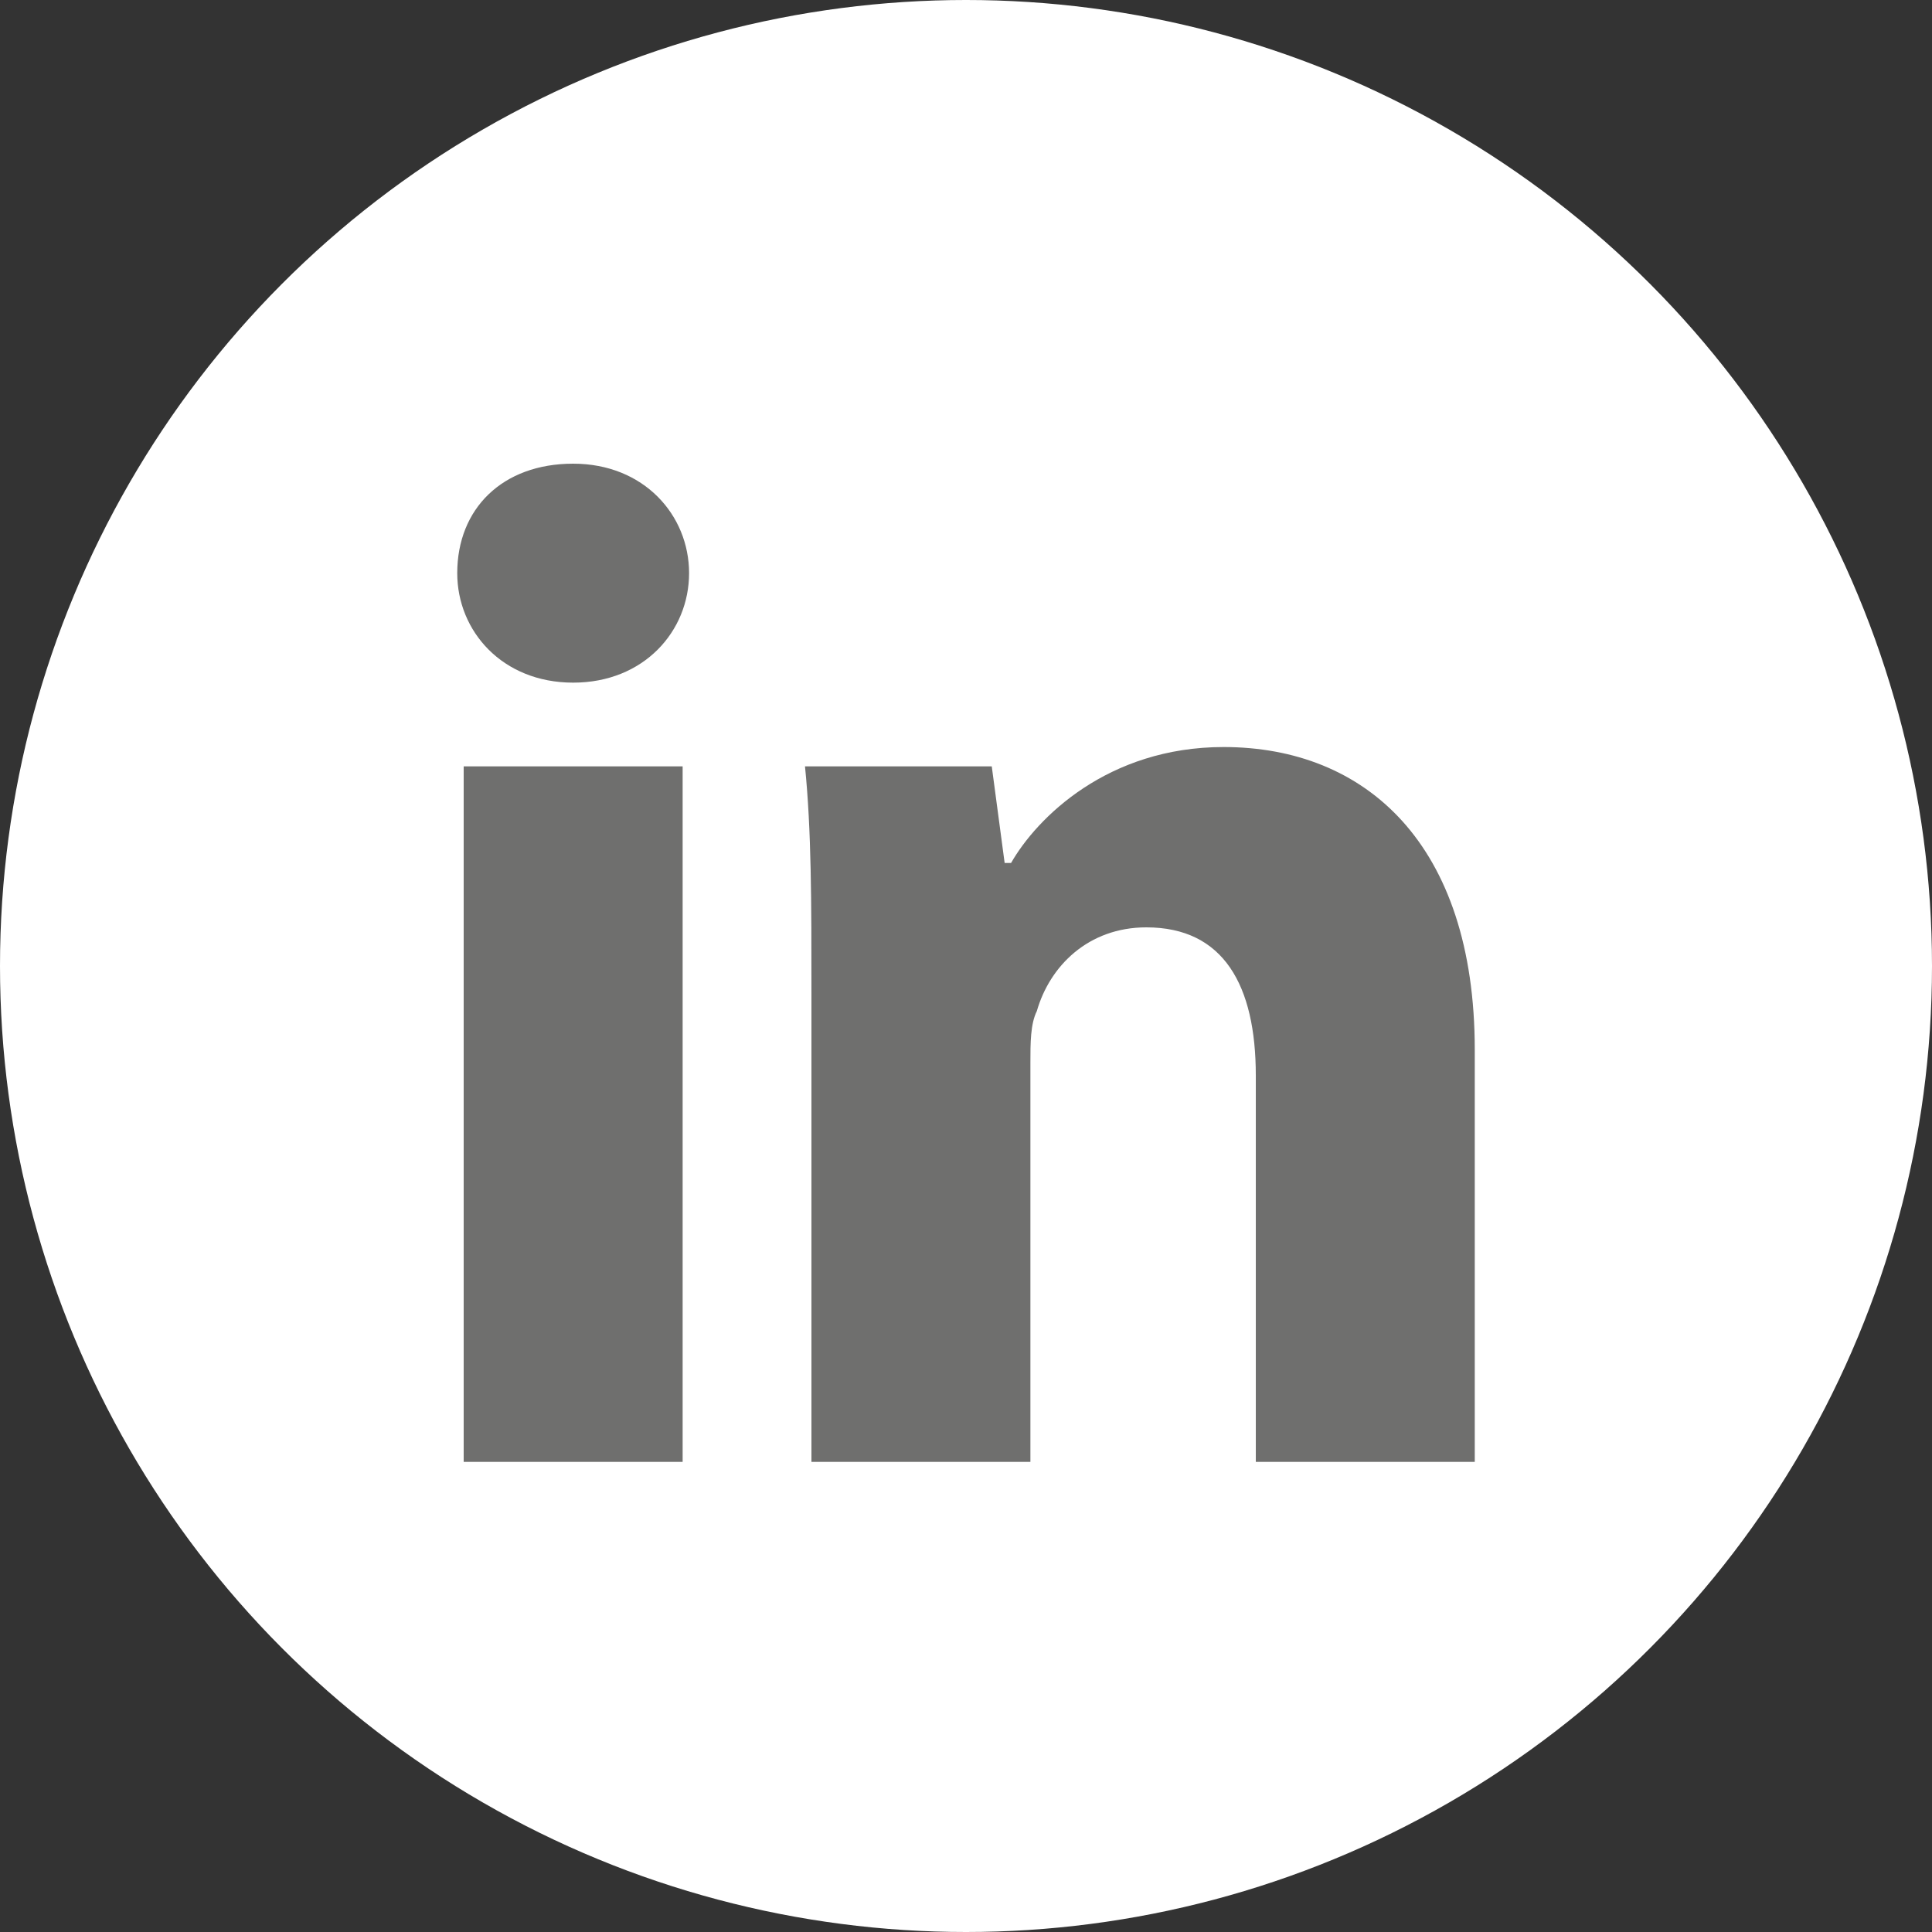
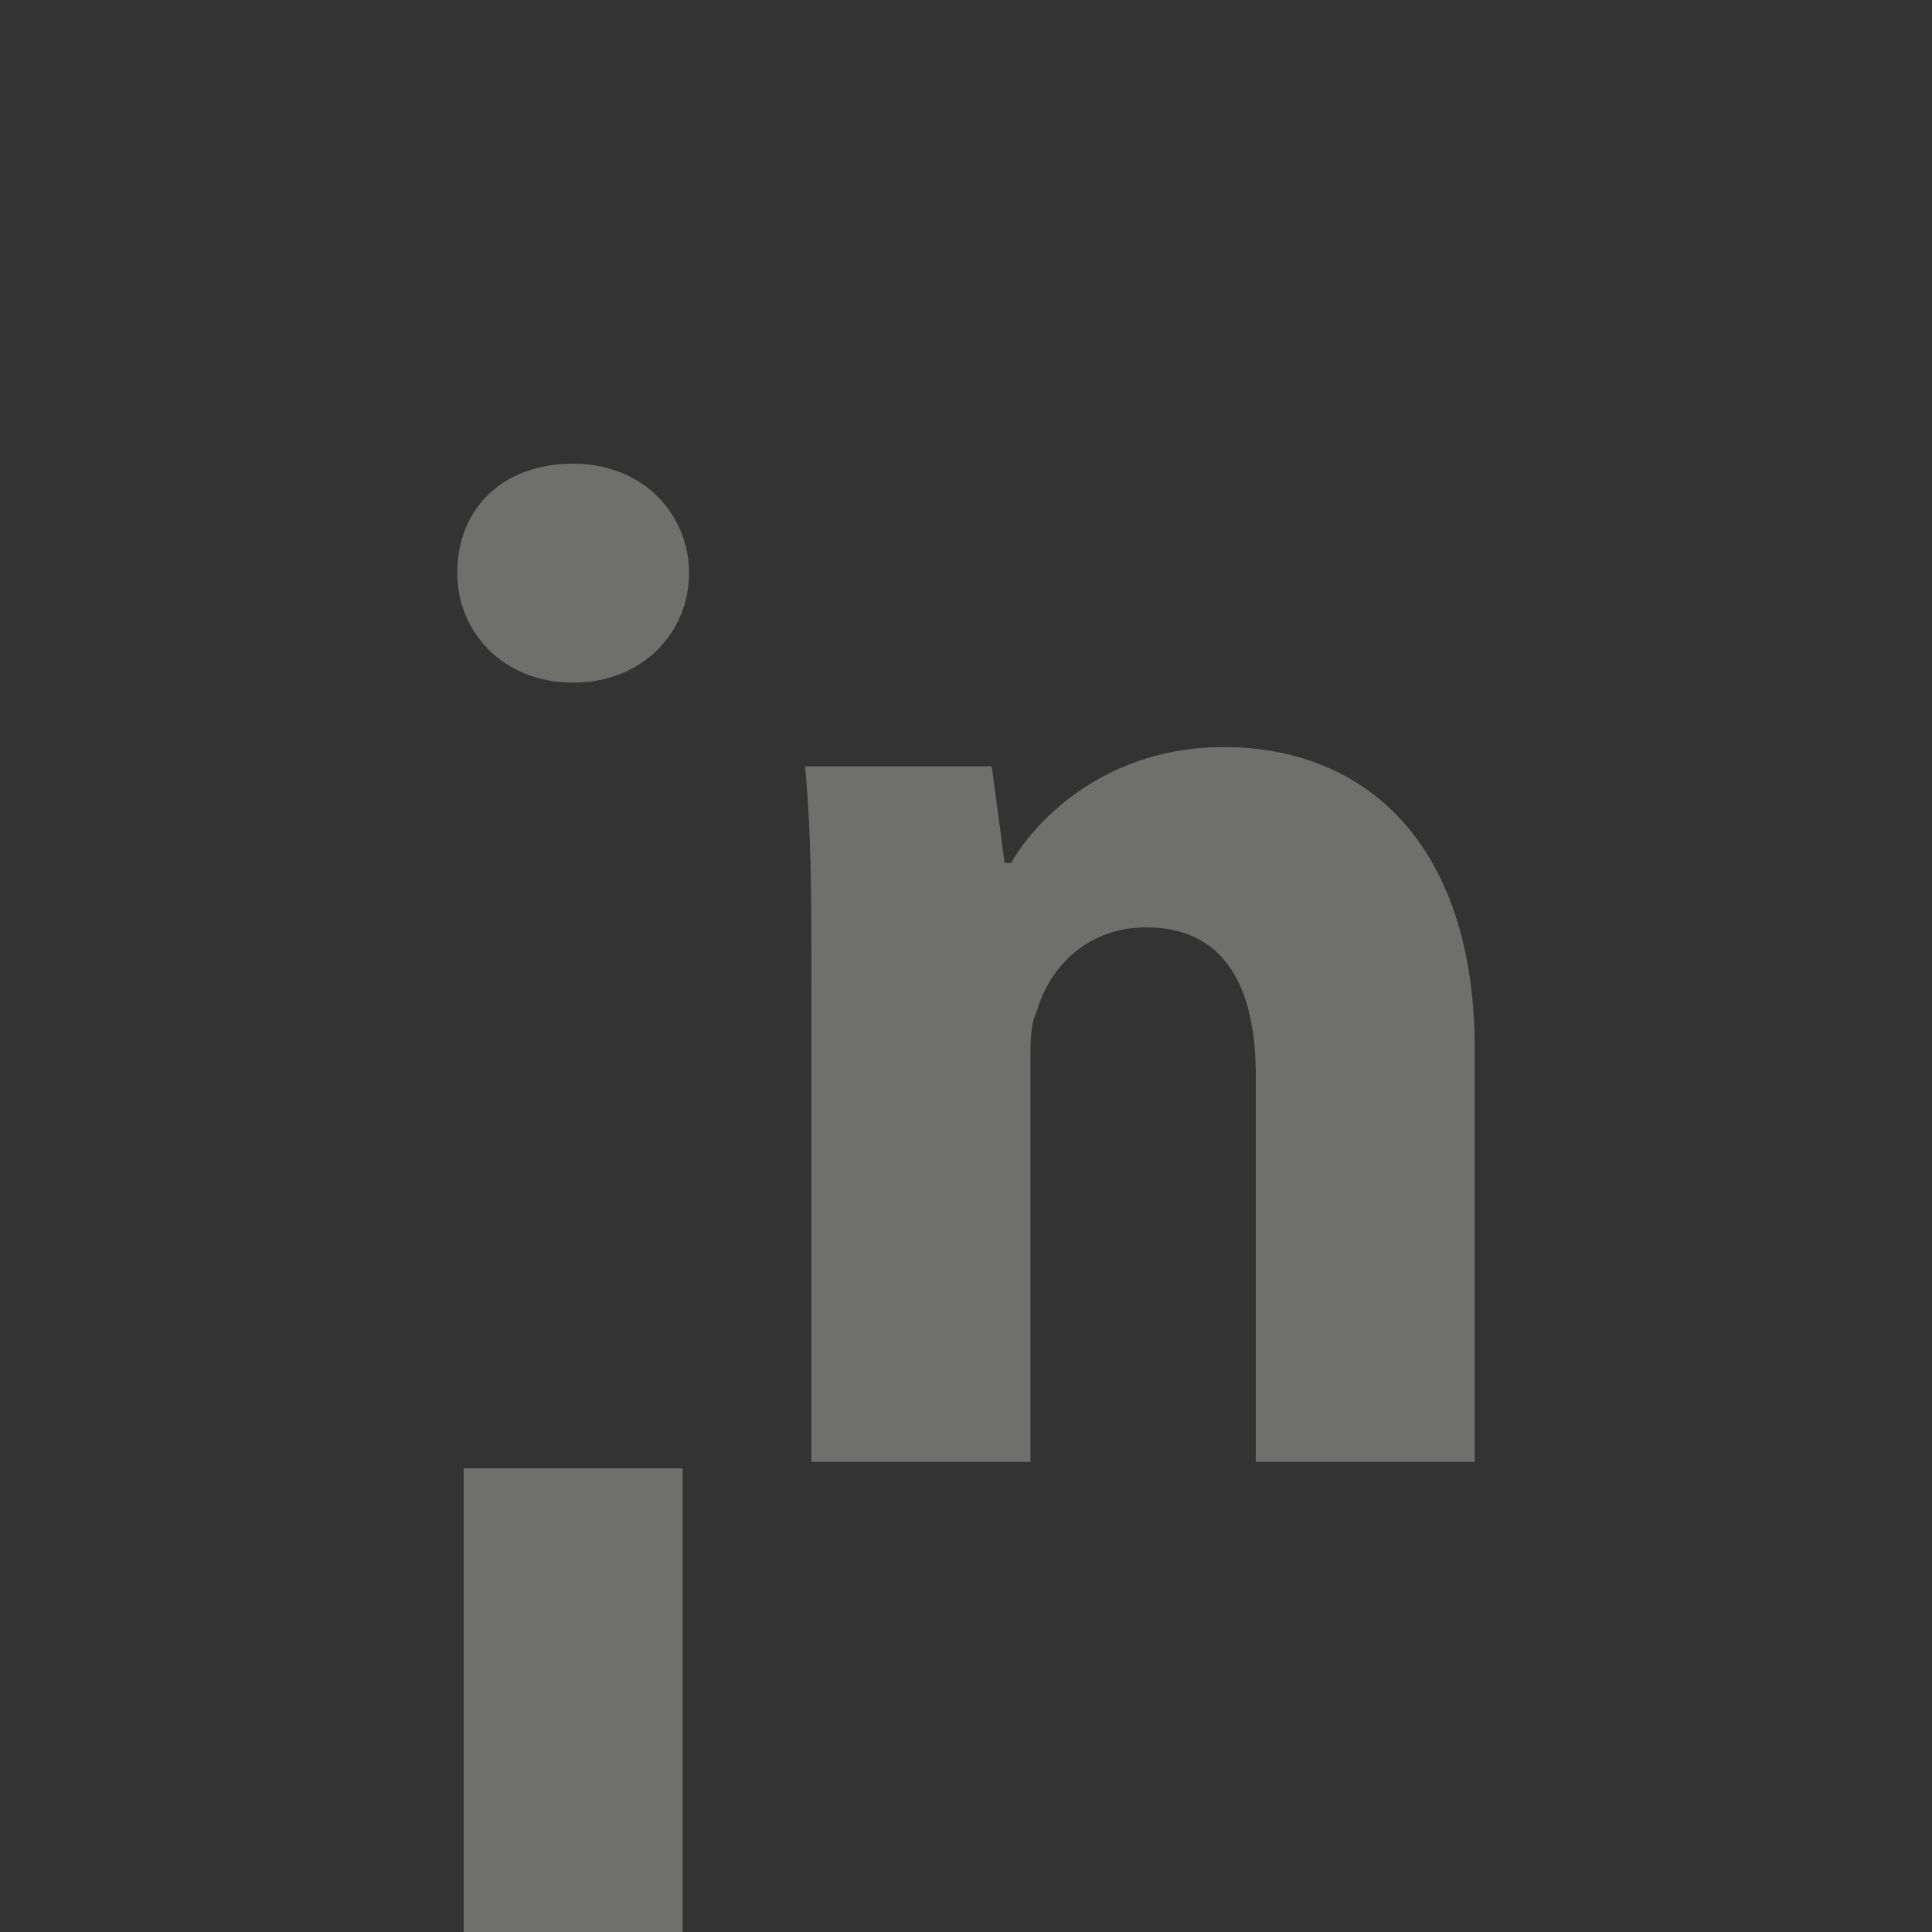
<svg xmlns="http://www.w3.org/2000/svg" version="1.1" x="0px" y="0px" viewBox="0 0 30 30" enable-background="new 0 0 30 30" xml:space="preserve">
  <rect x="0" y="0" width="30" height="30" fill="#333333" stroke="none" />
  <g id="bg">
-     <circle fill="#FFFFFF" cx="15" cy="15" r="15" />
-   </g>
+     </g>
  <g id="icon">
    <g>
-       <path fill="#6F6F6E" d="M10.7,8.9c0,0.9-0.7,1.7-1.8,1.7c-1.1,0-1.8-0.8-1.8-1.7c0-1,0.7-1.7,1.8-1.7C10,7.2,10.7,8,10.7,8.9z     M7.2,22.8V11.9h3.4v10.8H7.2z" />
+       <path fill="#6F6F6E" d="M10.7,8.9c0,0.9-0.7,1.7-1.8,1.7c-1.1,0-1.8-0.8-1.8-1.7c0-1,0.7-1.7,1.8-1.7C10,7.2,10.7,8,10.7,8.9z     M7.2,22.8h3.4v10.8H7.2z" />
      <path fill="#6F6F6E" d="M12.6,15.4c0-1.4,0-2.5-0.1-3.5h2.9l0.2,1.5h0.1c0.4-0.7,1.5-1.8,3.3-1.8c2.2,0,3.9,1.5,3.9,4.7v6.4h-3.4    v-6c0-1.4-0.5-2.3-1.7-2.3c-0.9,0-1.5,0.6-1.7,1.3C16,15.9,16,16.2,16,16.5v6.2h-3.4V15.4z" />
    </g>
  </g>
</svg>